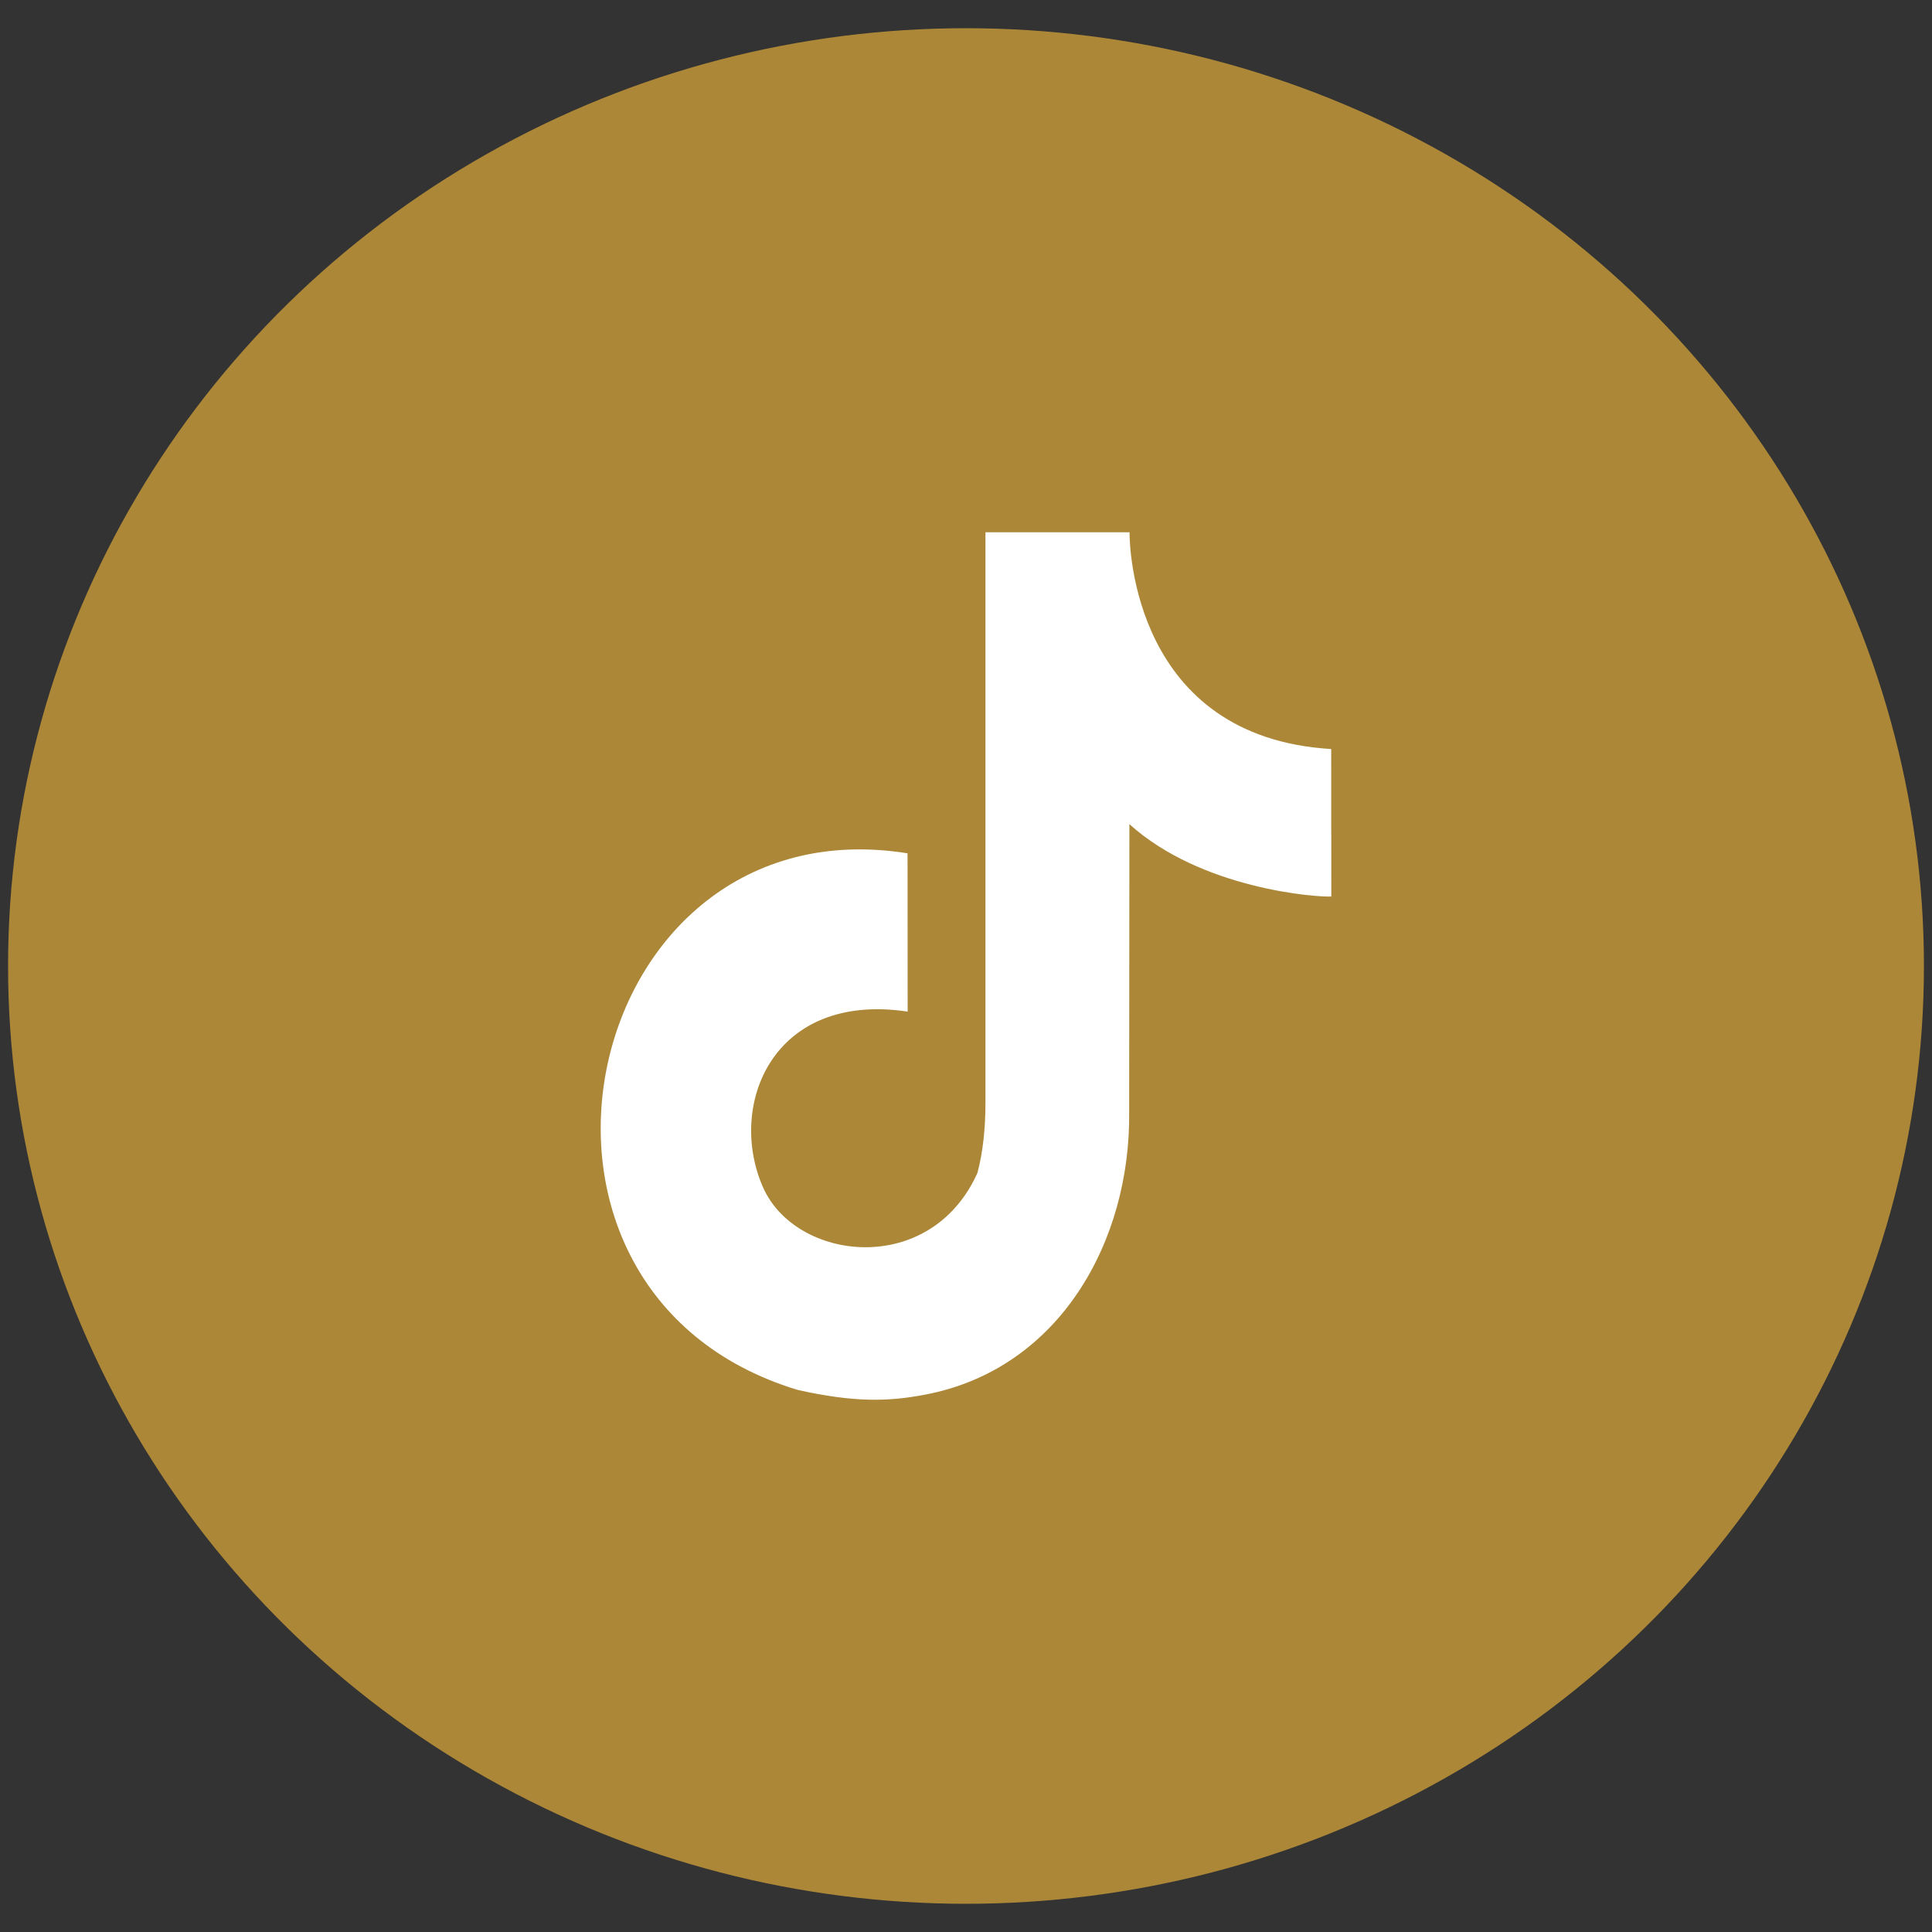
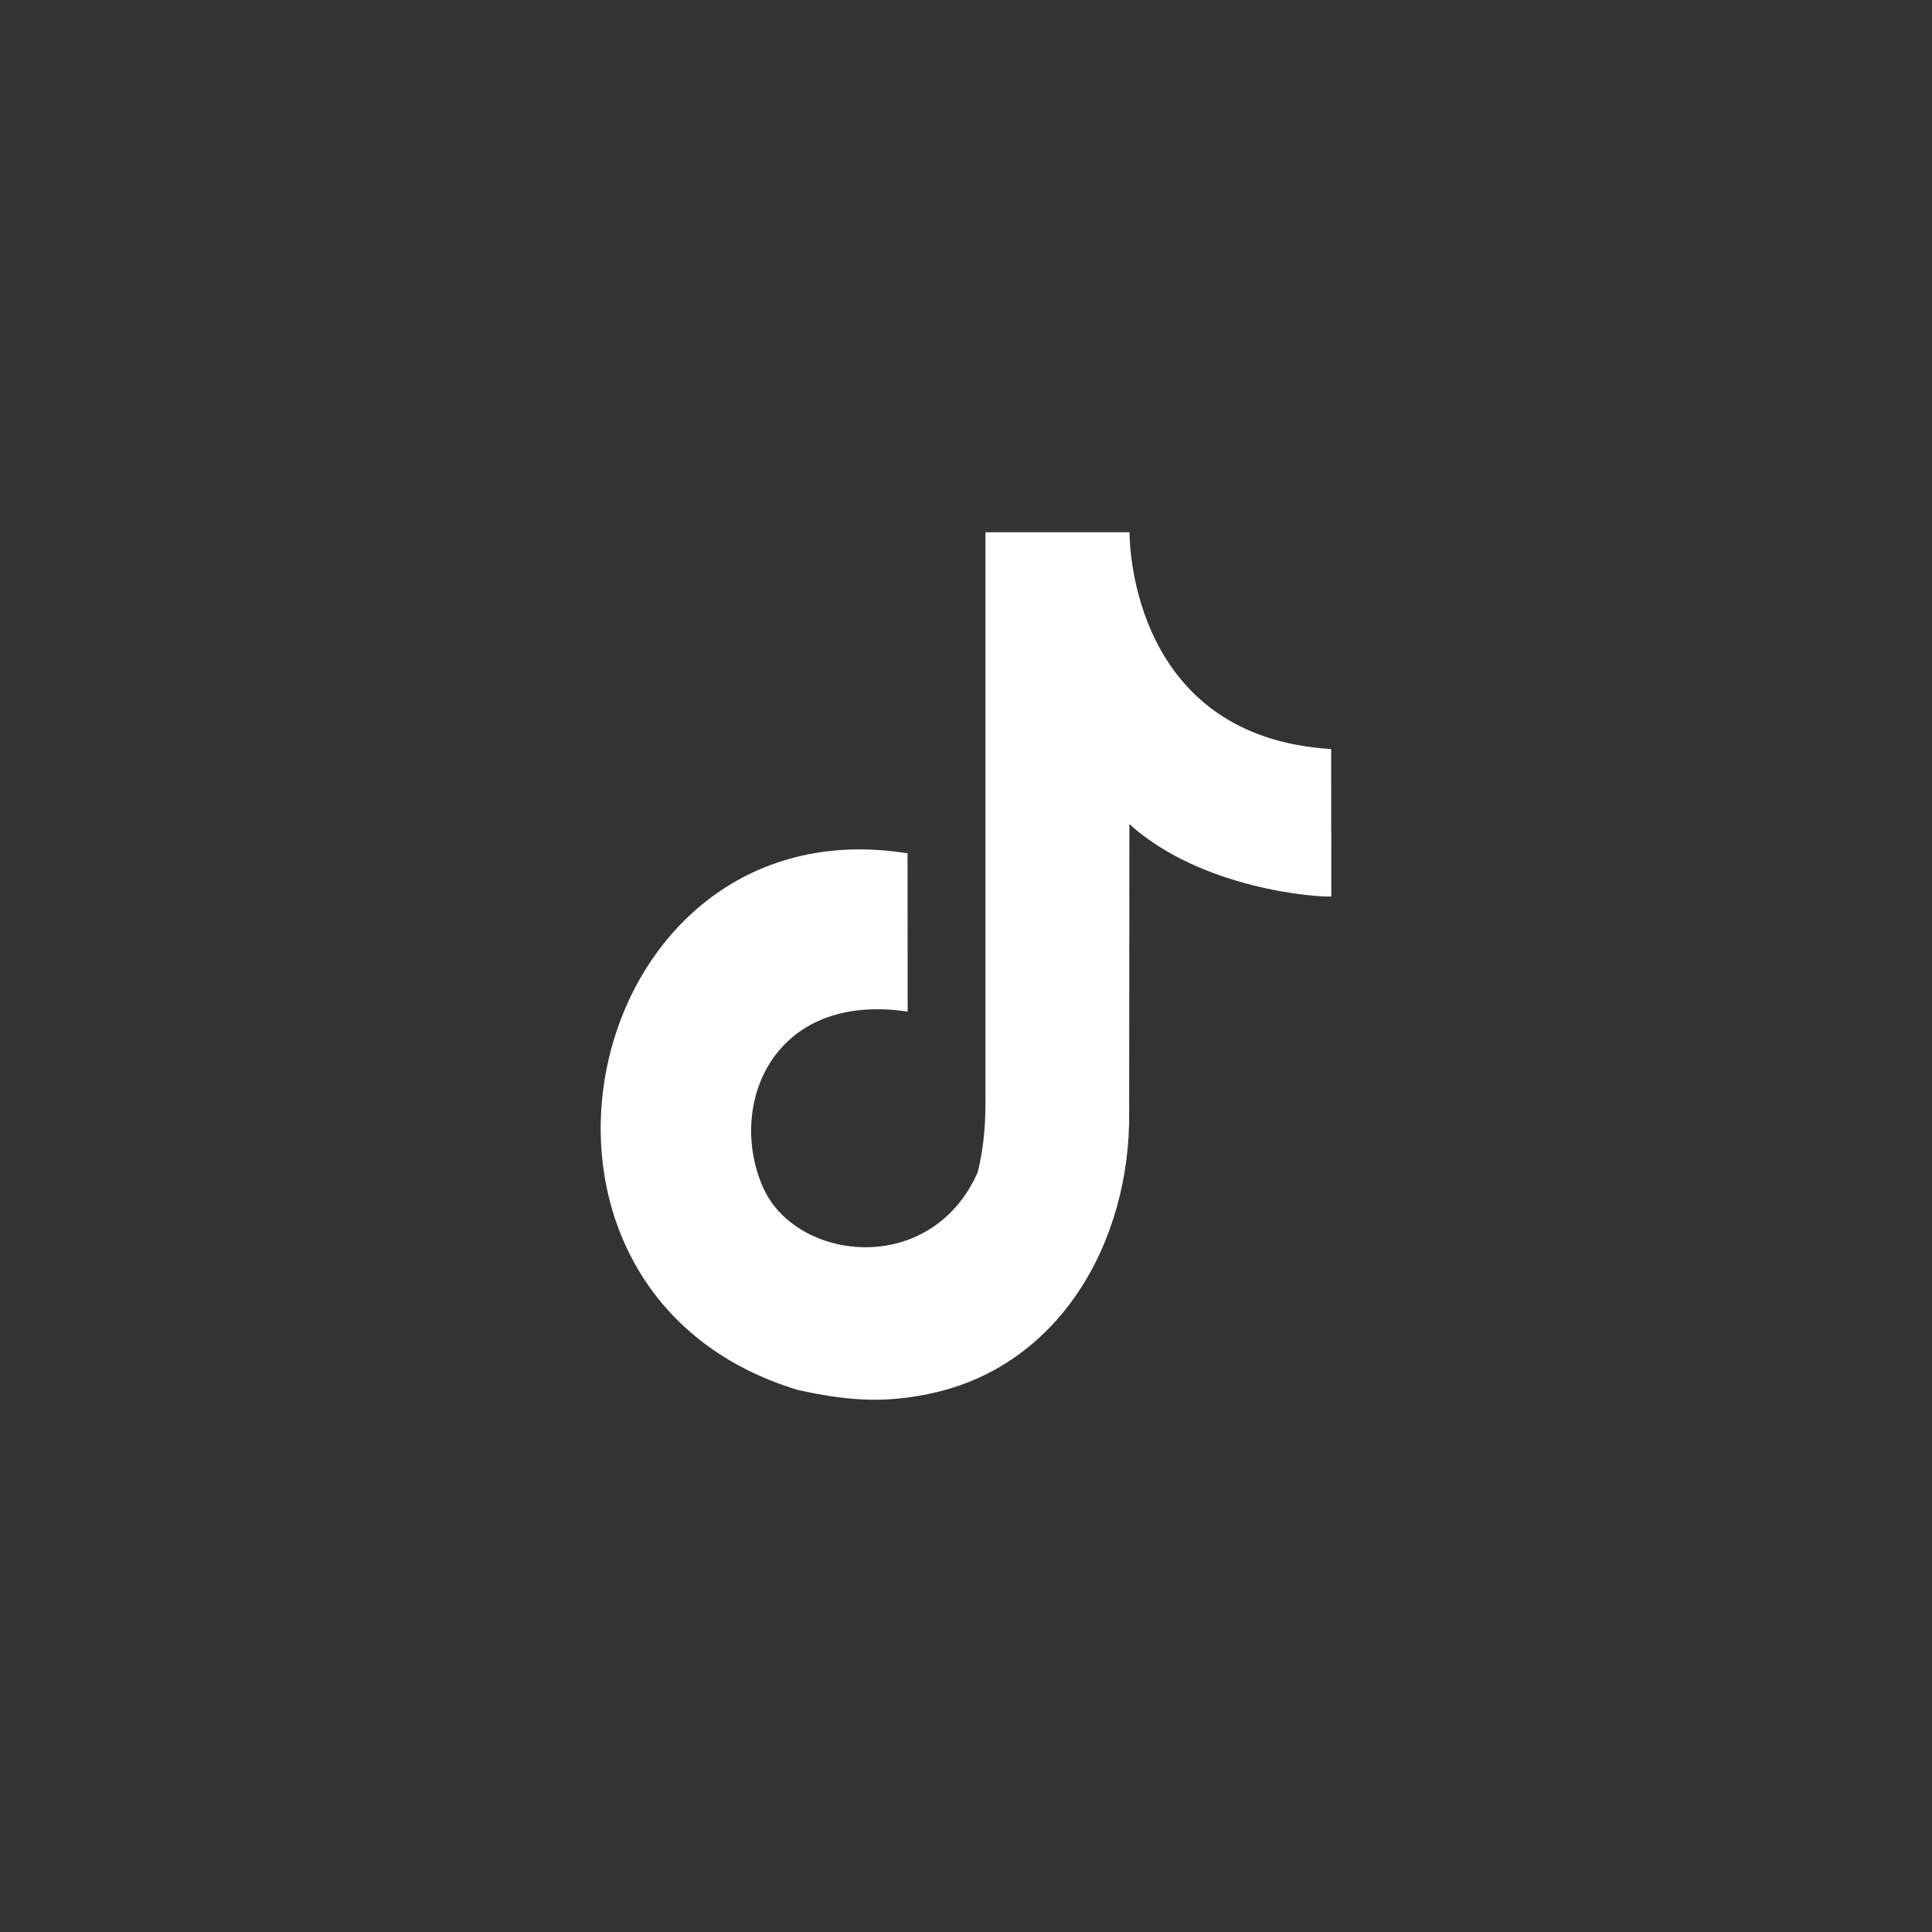
<svg xmlns="http://www.w3.org/2000/svg" version="1.1" id="Layer_1" x="0px" y="0px" width="40px" height="40px" viewBox="0 0 40 40" enable-background="new 0 0 40 40" xml:space="preserve">
  <rect x="0" y="0" width="40" height="40" fill="#333333" stroke="none" />
-   <ellipse fill="#AC8737" stroke="#AC8737" stroke-miterlimit="10" cx="20" cy="20" rx="19.333" ry="18.916" />
  <path fill="#FFFFFF" d="M23.386,11.02v0.015c0.001,0.274,0.081,4.226,4.175,4.473c0,3.678,0.002,0,0.002,3.053  c-0.308,0.019-2.695-0.156-4.18-1.498l-0.005,5.947c0.036,2.689-1.444,5.331-4.212,5.862c-0.776,0.15-1.475,0.166-2.647-0.094  C9.76,26.732,12.005,16.58,18.79,17.667c0,3.277,0.002-0.001,0.002,3.277c-2.802-0.418-3.74,1.945-2.995,3.637  c0.678,1.538,3.468,1.873,4.441-0.3c0.111-0.425,0.165-0.91,0.165-1.454V11.02H23.386z" />
</svg>